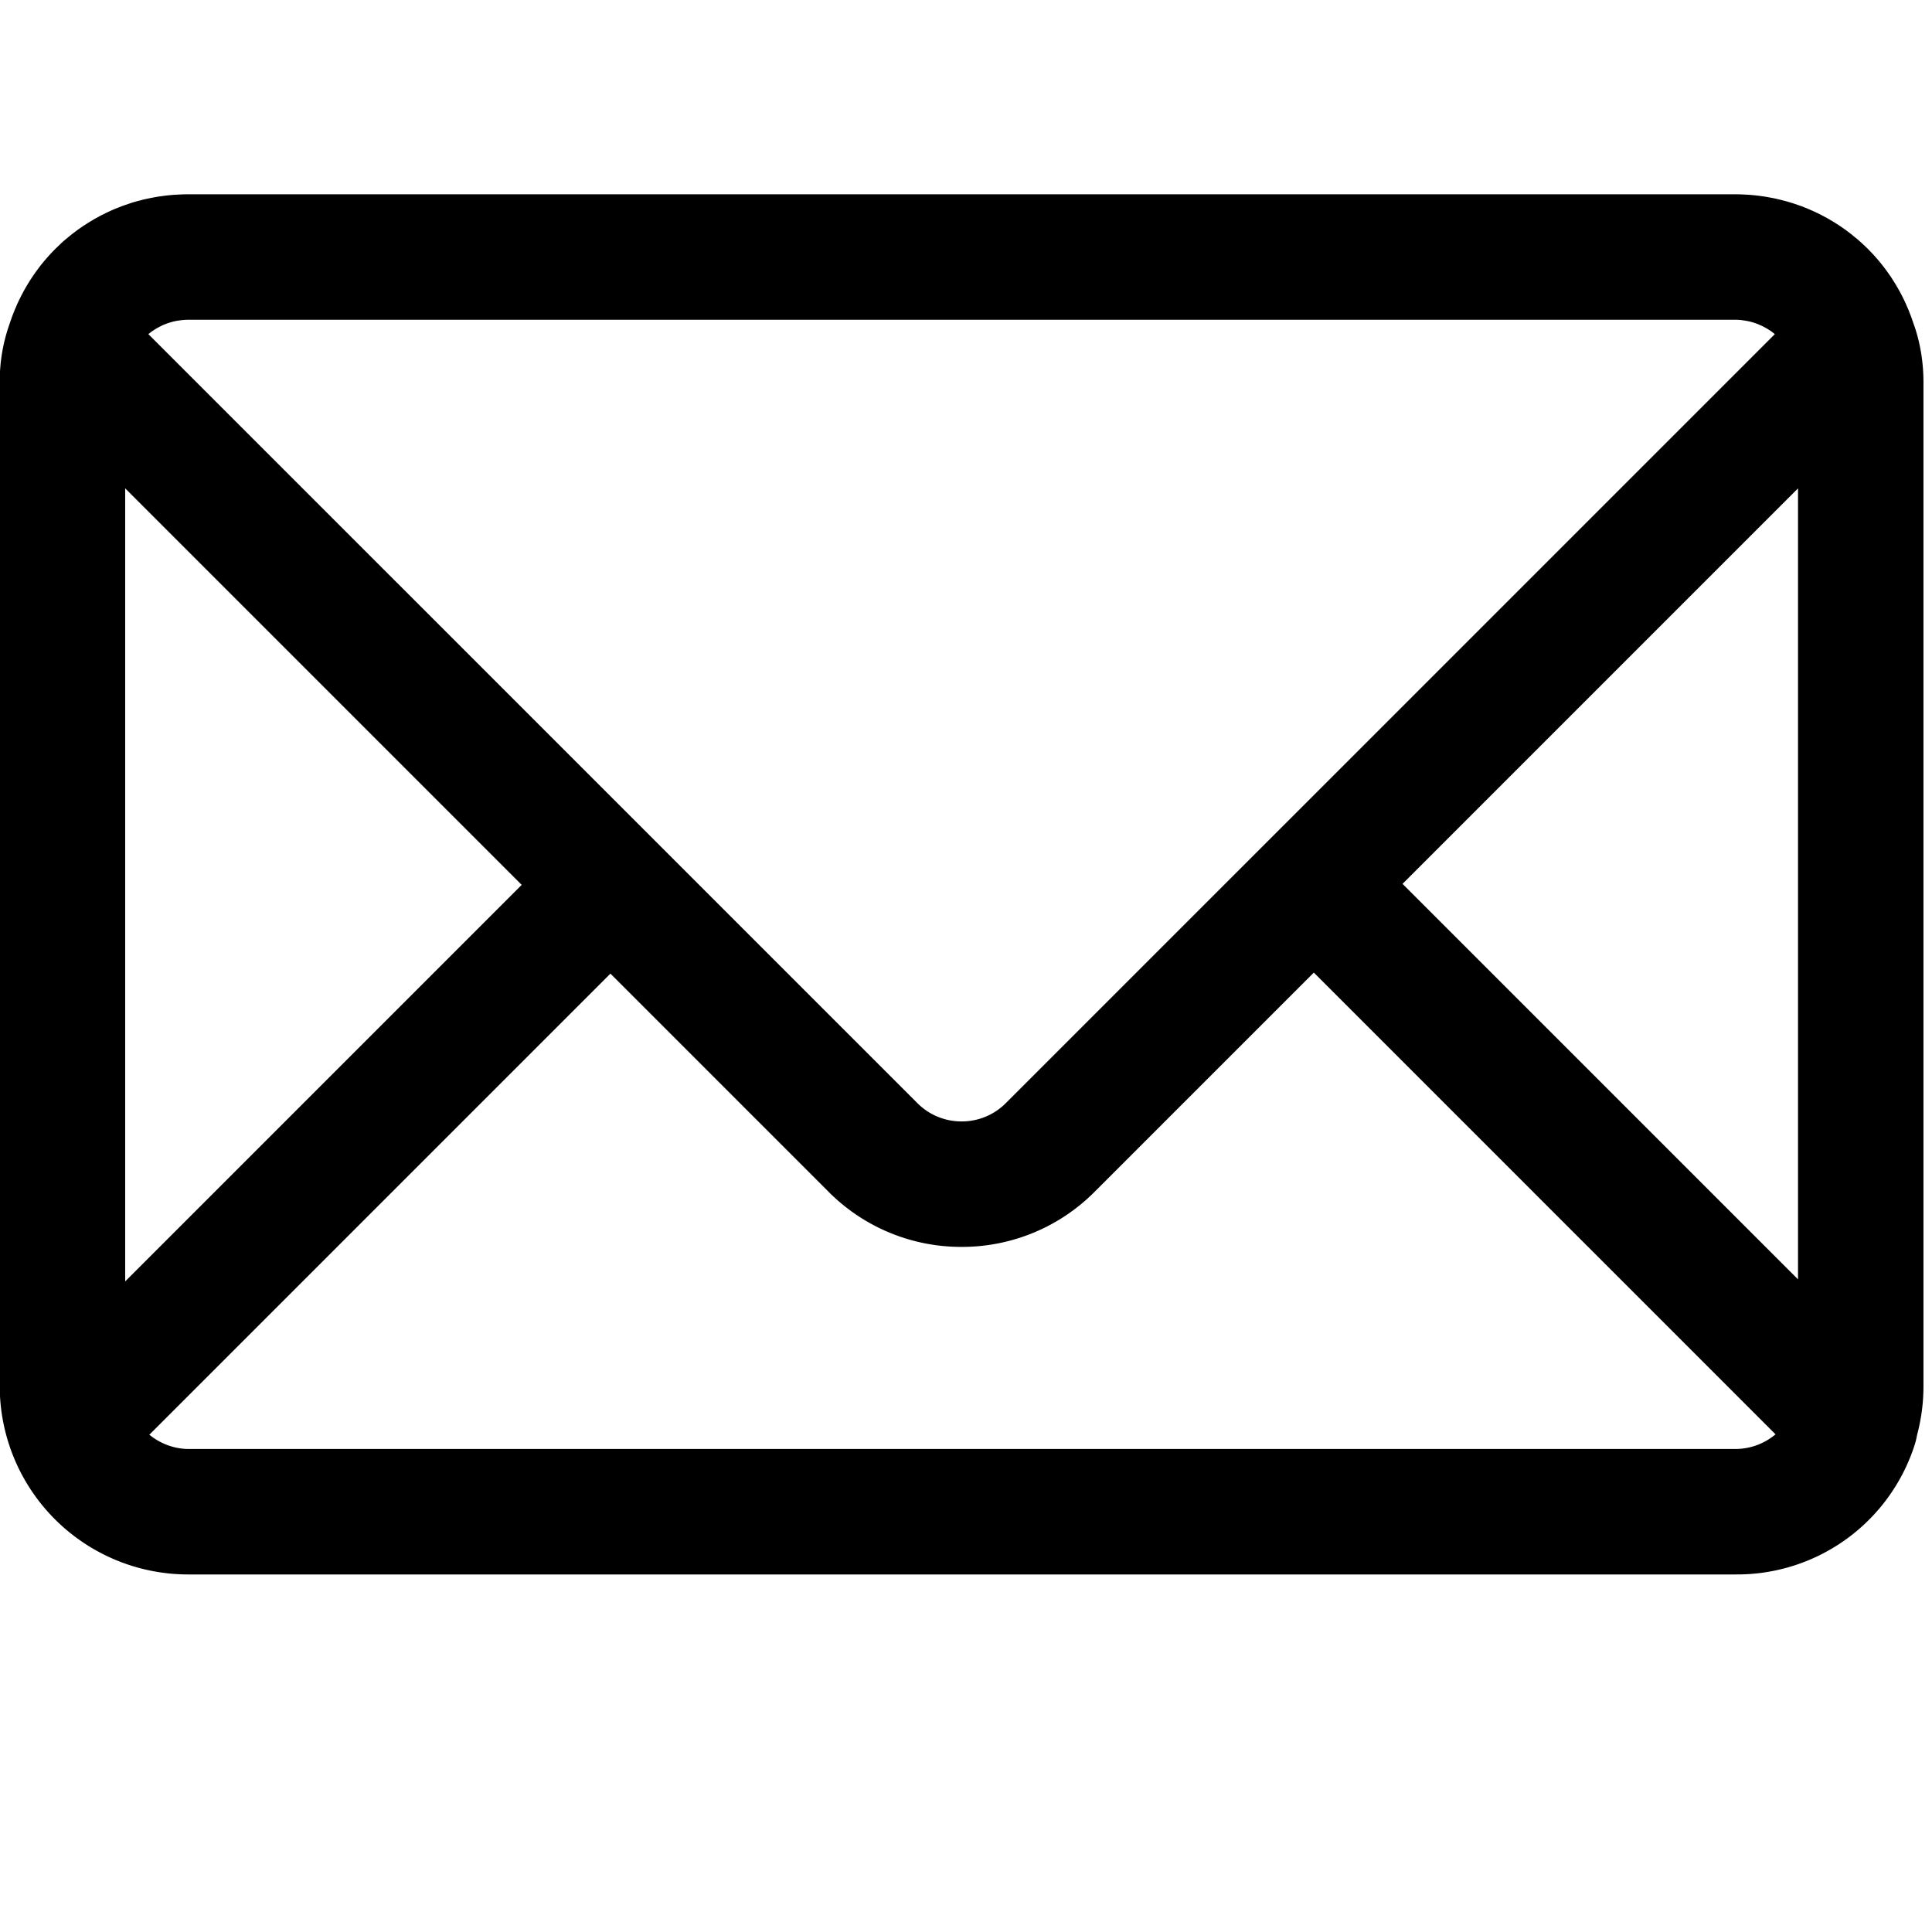
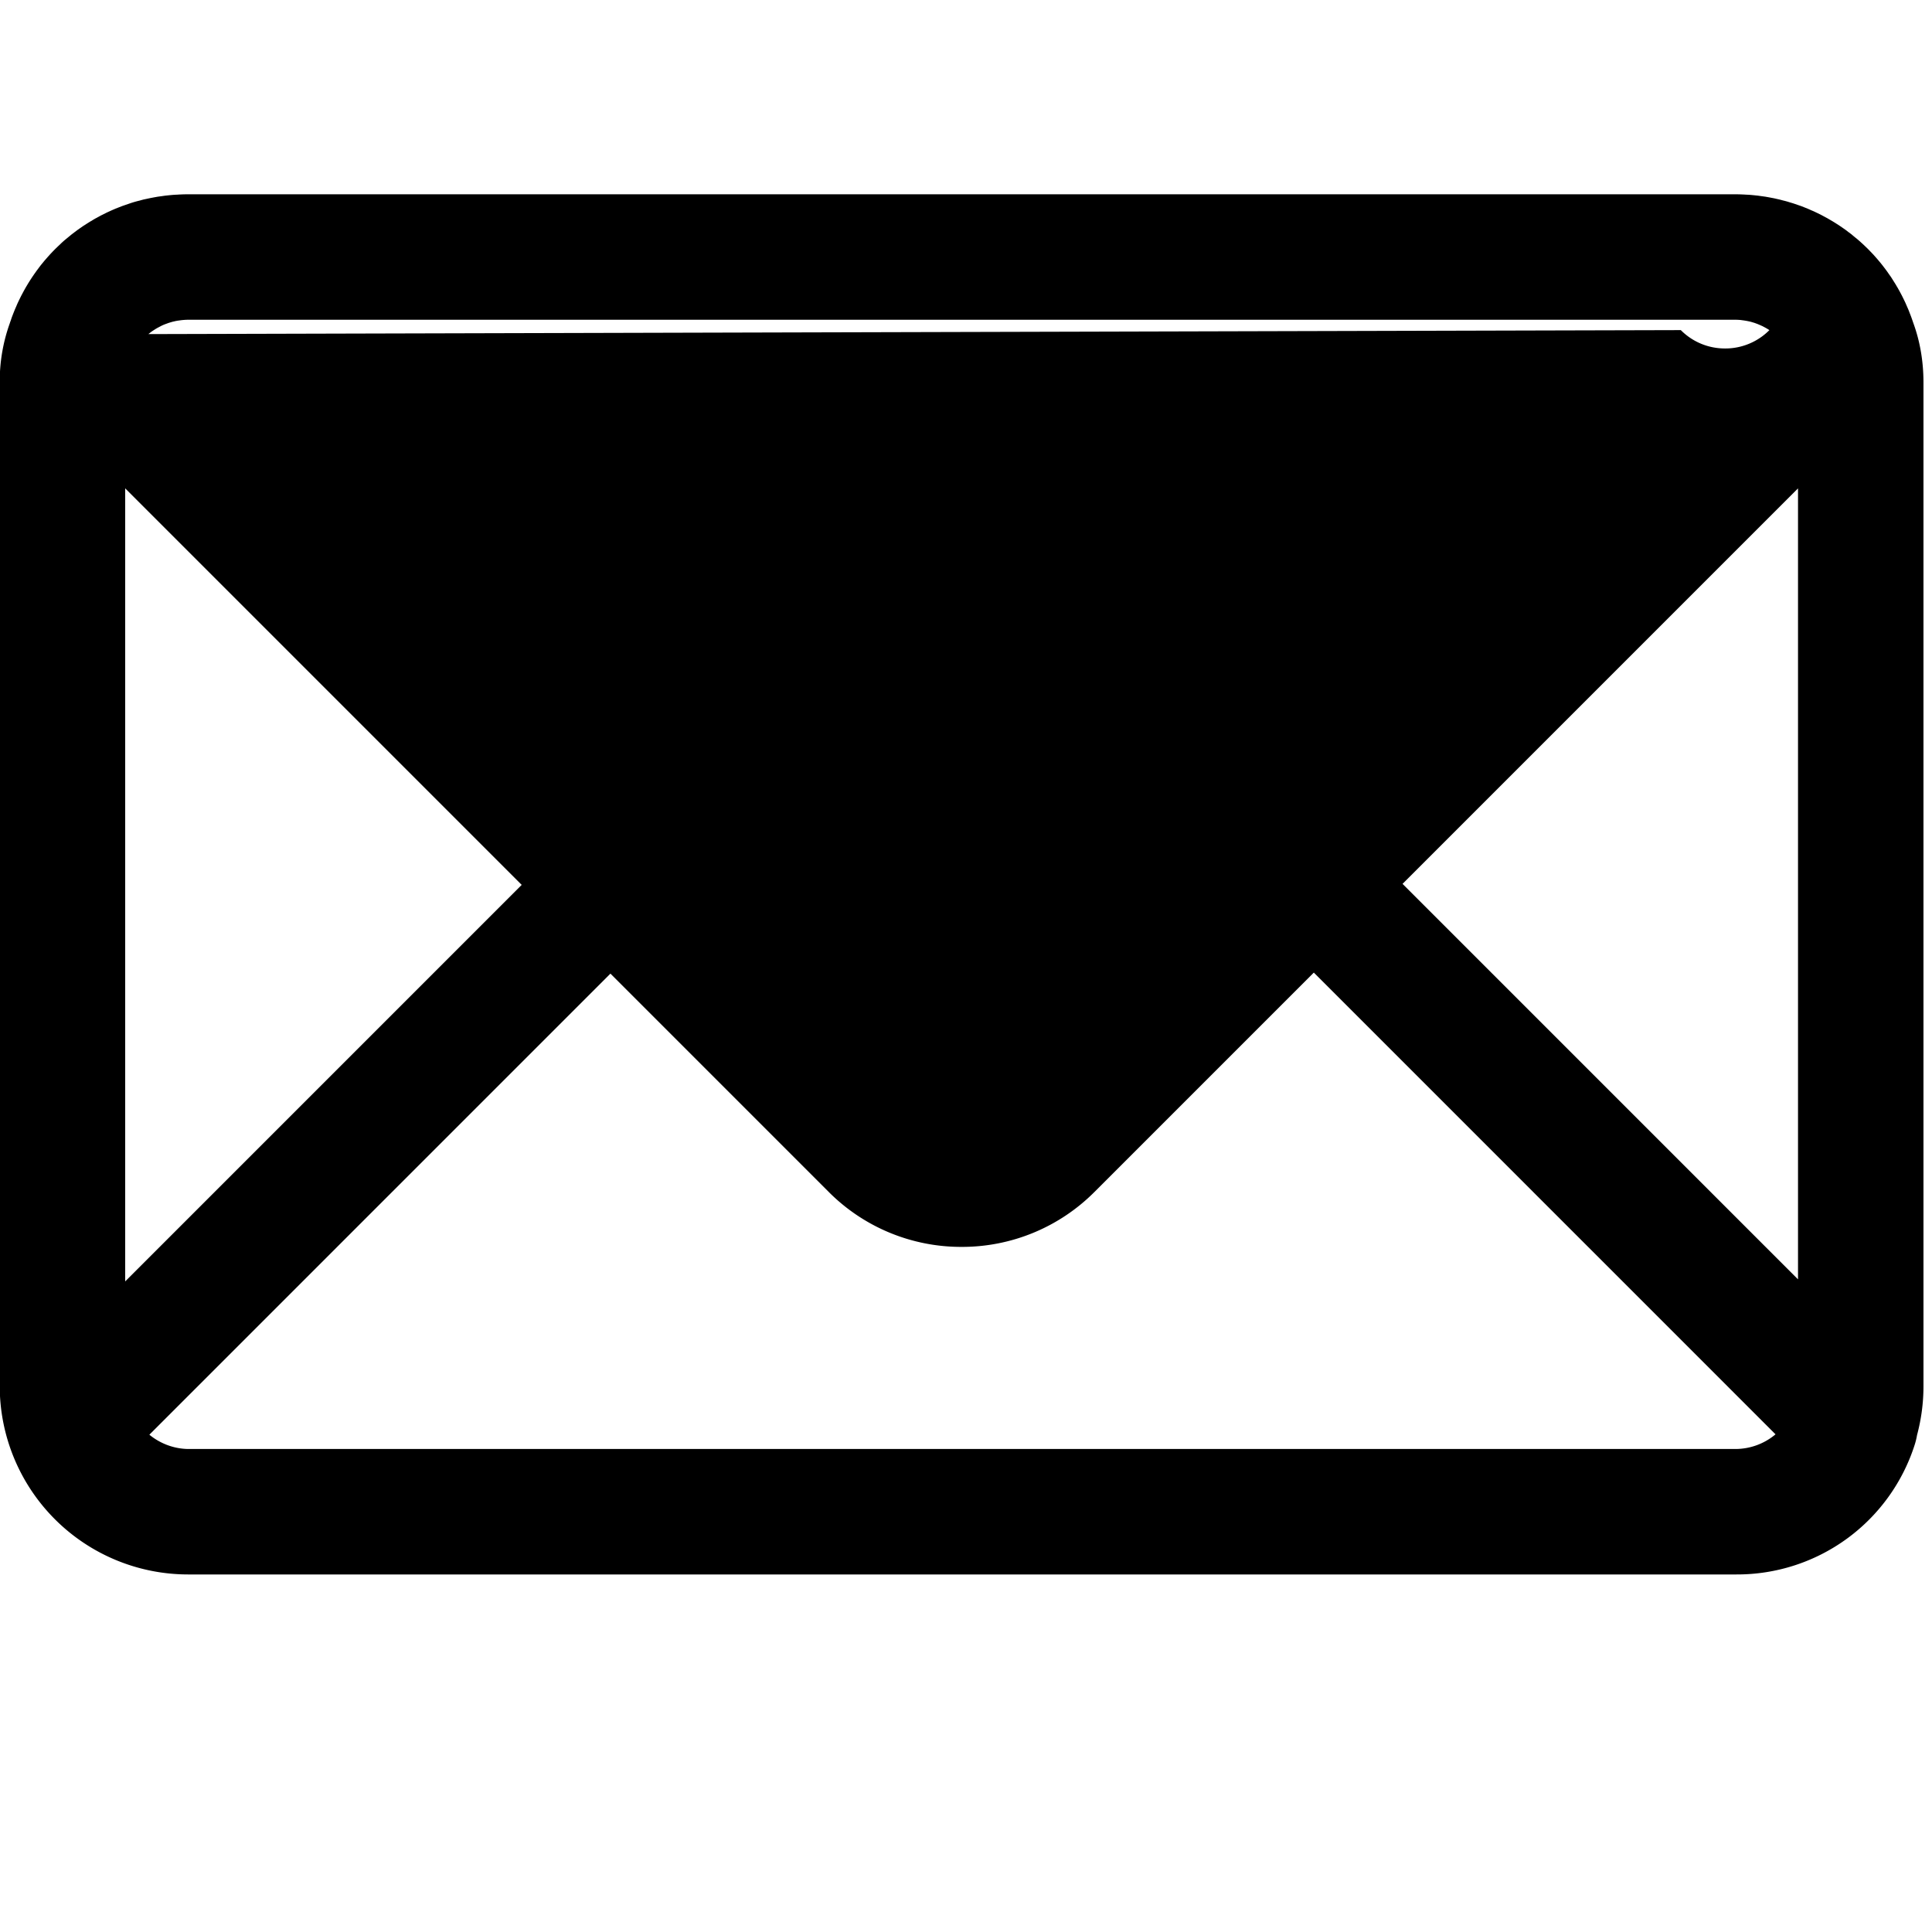
<svg xmlns="http://www.w3.org/2000/svg" viewBox="0 0 97 96" xml:space="preserve" style="fill-rule:evenodd;clip-rule:evenodd;stroke-linejoin:round;stroke-miterlimit:2">
-   <path d="M0 16.862-8.442 8.42 0-.022v16.884Zm-1.339 3.621h-33.009c-.314 0-.612-.114-.845-.305l9.842-9.842 4.657 4.657a3.989 3.989 0 0 0 2.839 1.176 3.99 3.99 0 0 0 2.84-1.176l4.679-4.679L-.48 20.17a1.334 1.334 0 0 1-.859.313M-35.709-.022l8.464 8.464-8.464 8.464V-.022Zm.522-3.314a1.13 1.13 0 0 1 .051-.039l.038-.025c.018-.011.035-.023.053-.033a.541.541 0 0 1 .041-.023l.055-.029a.827.827 0 0 1 .1-.044l.044-.016c.02-.008.041-.014.061-.02l.044-.013.065-.015.043-.008.073-.01a1.399 1.399 0 0 1 .149-.01h33.031c.038 0 .075.002.112.005l.036.005a1.652 1.652 0 0 1 .182.033l.044.013c.02.006.04.012.061.02l.043.016a3.435 3.435 0 0 1 .101.044l.055.029.041.023c.018.01.035.022.053.033l.038.025.052.039.026.022-16.414 16.413a1.326 1.326 0 0 1-.946.392c-.357 0-.693-.139-.945-.392L-35.215-3.315l.028-.021M2.462-3.55l-.021-.061c-.009-.025-.017-.051-.027-.076a2.311 2.311 0 0 0-.029-.075 1.667 1.667 0 0 0-.029-.075l-.032-.073-.032-.074-.034-.071-.036-.073-.036-.068c-.013-.024-.025-.048-.039-.071a.898.898 0 0 0-.039-.067 1.25 1.25 0 0 0-.041-.069l-.041-.065a2.553 2.553 0 0 0-.043-.068l-.044-.062-.046-.066-.045-.06-.049-.064-.047-.058-.052-.062-.049-.056-.054-.06-.051-.053a3.229 3.229 0 0 0-.057-.059l-.053-.051-.059-.056a2.393 2.393 0 0 1-.054-.049l-.061-.053a2.884 2.884 0 0 1-.12-.099l-.058-.043-.065-.05-.06-.042-.067-.046-.062-.04a2.553 2.553 0 0 0-.068-.043l-.064-.038-.07-.041-.065-.035-.071-.038a4.208 4.208 0 0 1-.067-.033l-.073-.035c-.022-.011-.046-.02-.069-.03A1.608 1.608 0 0 0 .21-5.99l-.071-.029-.074-.029-.073-.025-.075-.026a2.146 2.146 0 0 0-.075-.023l-.075-.023a1.73 1.73 0 0 0-.077-.02l-.075-.02-.079-.018a2.005 2.005 0 0 0-.075-.016l-.085-.016-.072-.013a20.118 20.118 0 0 0-.089-.012l-.069-.01-.096-.01-.064-.006c-.035-.003-.071-.004-.106-.006-.019-.001-.037-.003-.056-.003a2.955 2.955 0 0 0-.163-.004H-34.37c-.055 0-.109.001-.163.004-.019 0-.037.002-.056.003-.035.002-.071.003-.106.006l-.065.006-.095.01-.07.01-.088.012-.073.013-.084.016-.075.016-.079.017-.076.021a2.129 2.129 0 0 0-.226.066l-.075.026-.073.025-.074.029-.071.028-.074.032-.068.031a1.638 1.638 0 0 0-.073.035l-.067.033a1.597 1.597 0 0 0-.071.038l-.065.035a1.603 1.603 0 0 0-.07.041l-.064.038-.068.043-.063.04-.066.046-.06.042-.065.049-.058.044-.063.052-.057.047a1.543 1.543 0 0 0-.115.102l-.059.056-.053.051-.057.058-.051.054-.054.06-.049.056a1.55 1.55 0 0 0-.052.062l-.047.057a2.766 2.766 0 0 0-.049.065l-.045.06-.047.066-.043.063-.044.067-.041.065-.041.069a3.982 3.982 0 0 0-.077.138l-.036.068-.036.073-.034.071a1.648 1.648 0 0 0-.032.074l-.032.073-.03.075-.029.075a1.737 1.737 0 0 0-.026.077c-.007.02-.015.039-.021.06a3.664 3.664 0 0 0-.216 1.269v21.425a4.022 4.022 0 0 0 4.017 4.017h33.053a3.98 3.98 0 0 0 3.812-2.782c.02-.064.035-.129.046-.194.089-.332.137-.681.137-1.041V-2.281c0-.451-.073-.877-.216-1.269" style="fill-rule:nonzero" transform="translate(90.273 24.57) scale(2.352)" />
+   <path d="M0 16.862-8.442 8.42 0-.022v16.884Zm-1.339 3.621h-33.009c-.314 0-.612-.114-.845-.305l9.842-9.842 4.657 4.657a3.989 3.989 0 0 0 2.839 1.176 3.99 3.99 0 0 0 2.84-1.176l4.679-4.679L-.48 20.17a1.334 1.334 0 0 1-.859.313M-35.709-.022l8.464 8.464-8.464 8.464V-.022Zm.522-3.314a1.13 1.13 0 0 1 .051-.039l.038-.025c.018-.011.035-.023.053-.033a.541.541 0 0 1 .041-.023l.055-.029a.827.827 0 0 1 .1-.044l.044-.016c.02-.008.041-.014.061-.02l.044-.013.065-.015.043-.008.073-.01a1.399 1.399 0 0 1 .149-.01h33.031c.038 0 .075.002.112.005l.036.005a1.652 1.652 0 0 1 .182.033l.044.013c.02.006.04.012.061.02l.043.016a3.435 3.435 0 0 1 .101.044l.055.029.041.023c.018.01.035.022.053.033a1.326 1.326 0 0 1-.946.392c-.357 0-.693-.139-.945-.392L-35.215-3.315l.028-.021M2.462-3.55l-.021-.061c-.009-.025-.017-.051-.027-.076a2.311 2.311 0 0 0-.029-.075 1.667 1.667 0 0 0-.029-.075l-.032-.073-.032-.074-.034-.071-.036-.073-.036-.068c-.013-.024-.025-.048-.039-.071a.898.898 0 0 0-.039-.067 1.25 1.25 0 0 0-.041-.069l-.041-.065a2.553 2.553 0 0 0-.043-.068l-.044-.062-.046-.066-.045-.06-.049-.064-.047-.058-.052-.062-.049-.056-.054-.06-.051-.053a3.229 3.229 0 0 0-.057-.059l-.053-.051-.059-.056a2.393 2.393 0 0 1-.054-.049l-.061-.053a2.884 2.884 0 0 1-.12-.099l-.058-.043-.065-.05-.06-.042-.067-.046-.062-.04a2.553 2.553 0 0 0-.068-.043l-.064-.038-.07-.041-.065-.035-.071-.038a4.208 4.208 0 0 1-.067-.033l-.073-.035c-.022-.011-.046-.02-.069-.03A1.608 1.608 0 0 0 .21-5.99l-.071-.029-.074-.029-.073-.025-.075-.026a2.146 2.146 0 0 0-.075-.023l-.075-.023a1.73 1.73 0 0 0-.077-.02l-.075-.02-.079-.018a2.005 2.005 0 0 0-.075-.016l-.085-.016-.072-.013a20.118 20.118 0 0 0-.089-.012l-.069-.01-.096-.01-.064-.006c-.035-.003-.071-.004-.106-.006-.019-.001-.037-.003-.056-.003a2.955 2.955 0 0 0-.163-.004H-34.37c-.055 0-.109.001-.163.004-.019 0-.037.002-.056.003-.035.002-.071.003-.106.006l-.065.006-.095.01-.07.01-.088.012-.073.013-.084.016-.075.016-.079.017-.076.021a2.129 2.129 0 0 0-.226.066l-.075.026-.073.025-.074.029-.071.028-.074.032-.068.031a1.638 1.638 0 0 0-.073.035l-.067.033a1.597 1.597 0 0 0-.071.038l-.065.035a1.603 1.603 0 0 0-.07.041l-.064.038-.068.043-.063.04-.066.046-.06.042-.065.049-.058.044-.063.052-.057.047a1.543 1.543 0 0 0-.115.102l-.059.056-.053.051-.057.058-.051.054-.054.06-.049.056a1.55 1.55 0 0 0-.052.062l-.047.057a2.766 2.766 0 0 0-.049.065l-.045.06-.047.066-.043.063-.044.067-.041.065-.041.069a3.982 3.982 0 0 0-.077.138l-.036.068-.036.073-.034.071a1.648 1.648 0 0 0-.032.074l-.032.073-.03.075-.029.075a1.737 1.737 0 0 0-.026.077c-.007.02-.015.039-.021.06a3.664 3.664 0 0 0-.216 1.269v21.425a4.022 4.022 0 0 0 4.017 4.017h33.053a3.98 3.98 0 0 0 3.812-2.782c.02-.064.035-.129.046-.194.089-.332.137-.681.137-1.041V-2.281c0-.451-.073-.877-.216-1.269" style="fill-rule:nonzero" transform="translate(90.273 24.57) scale(2.352)" />
</svg>